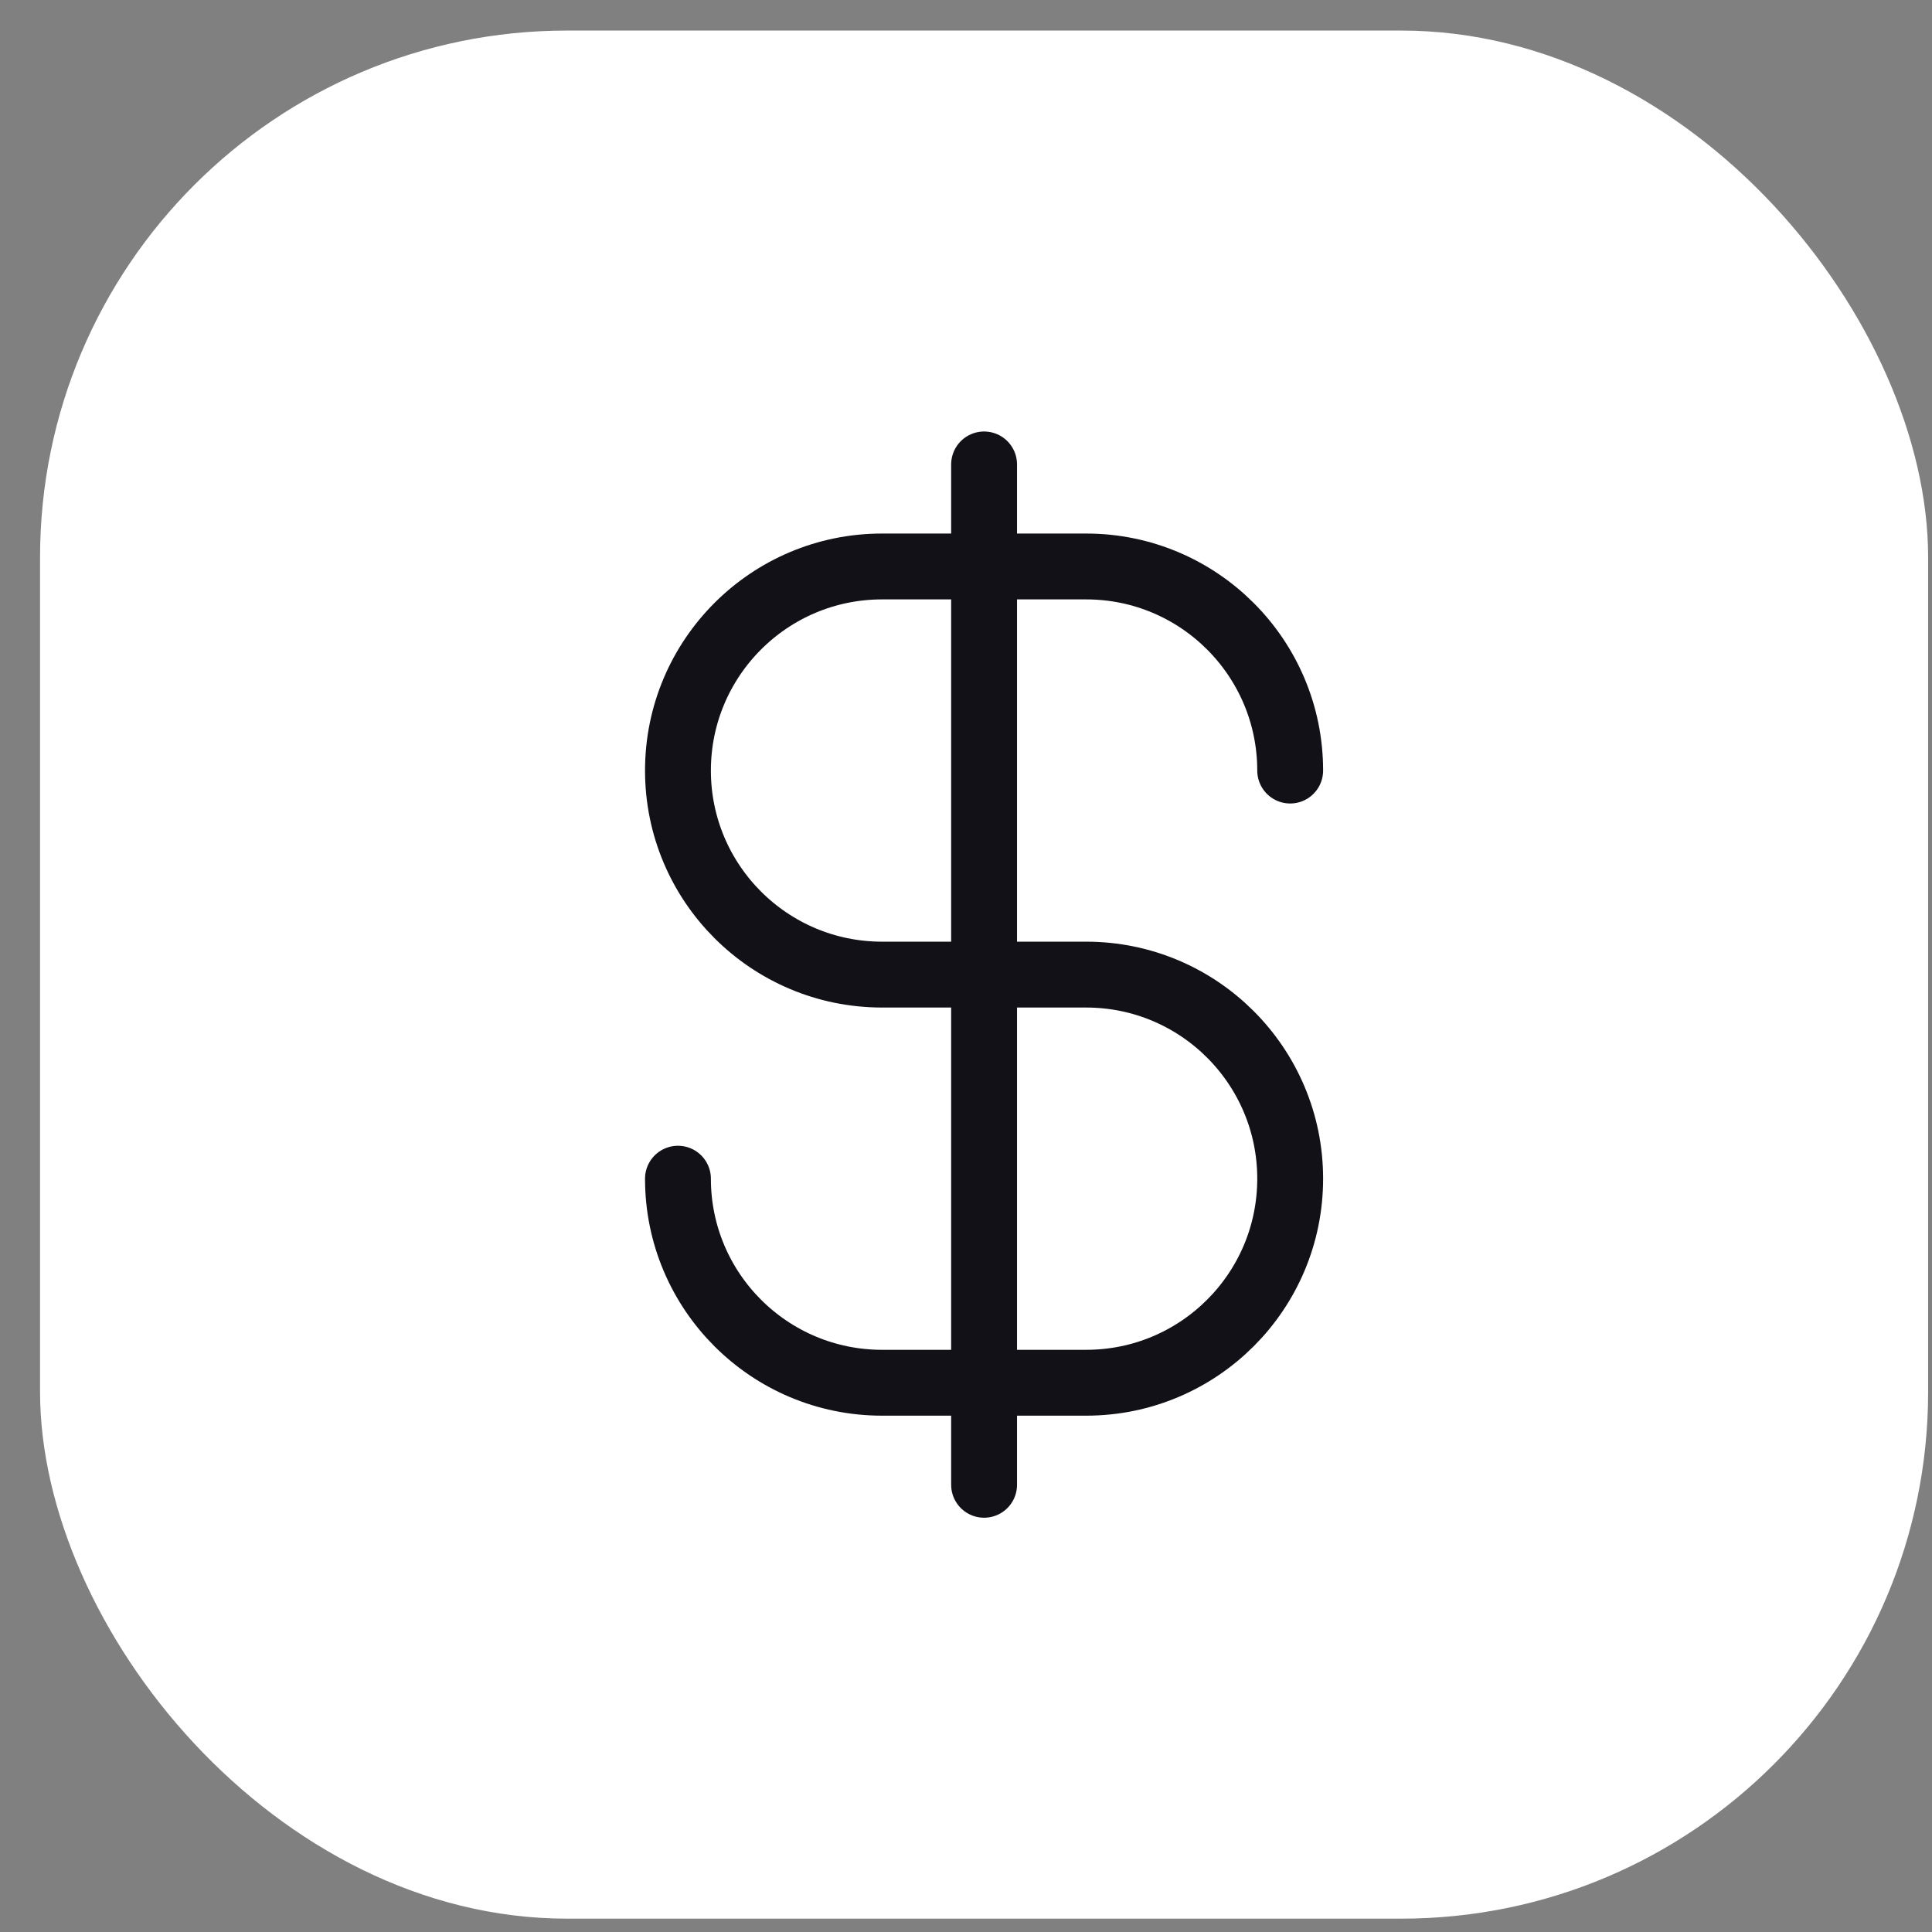
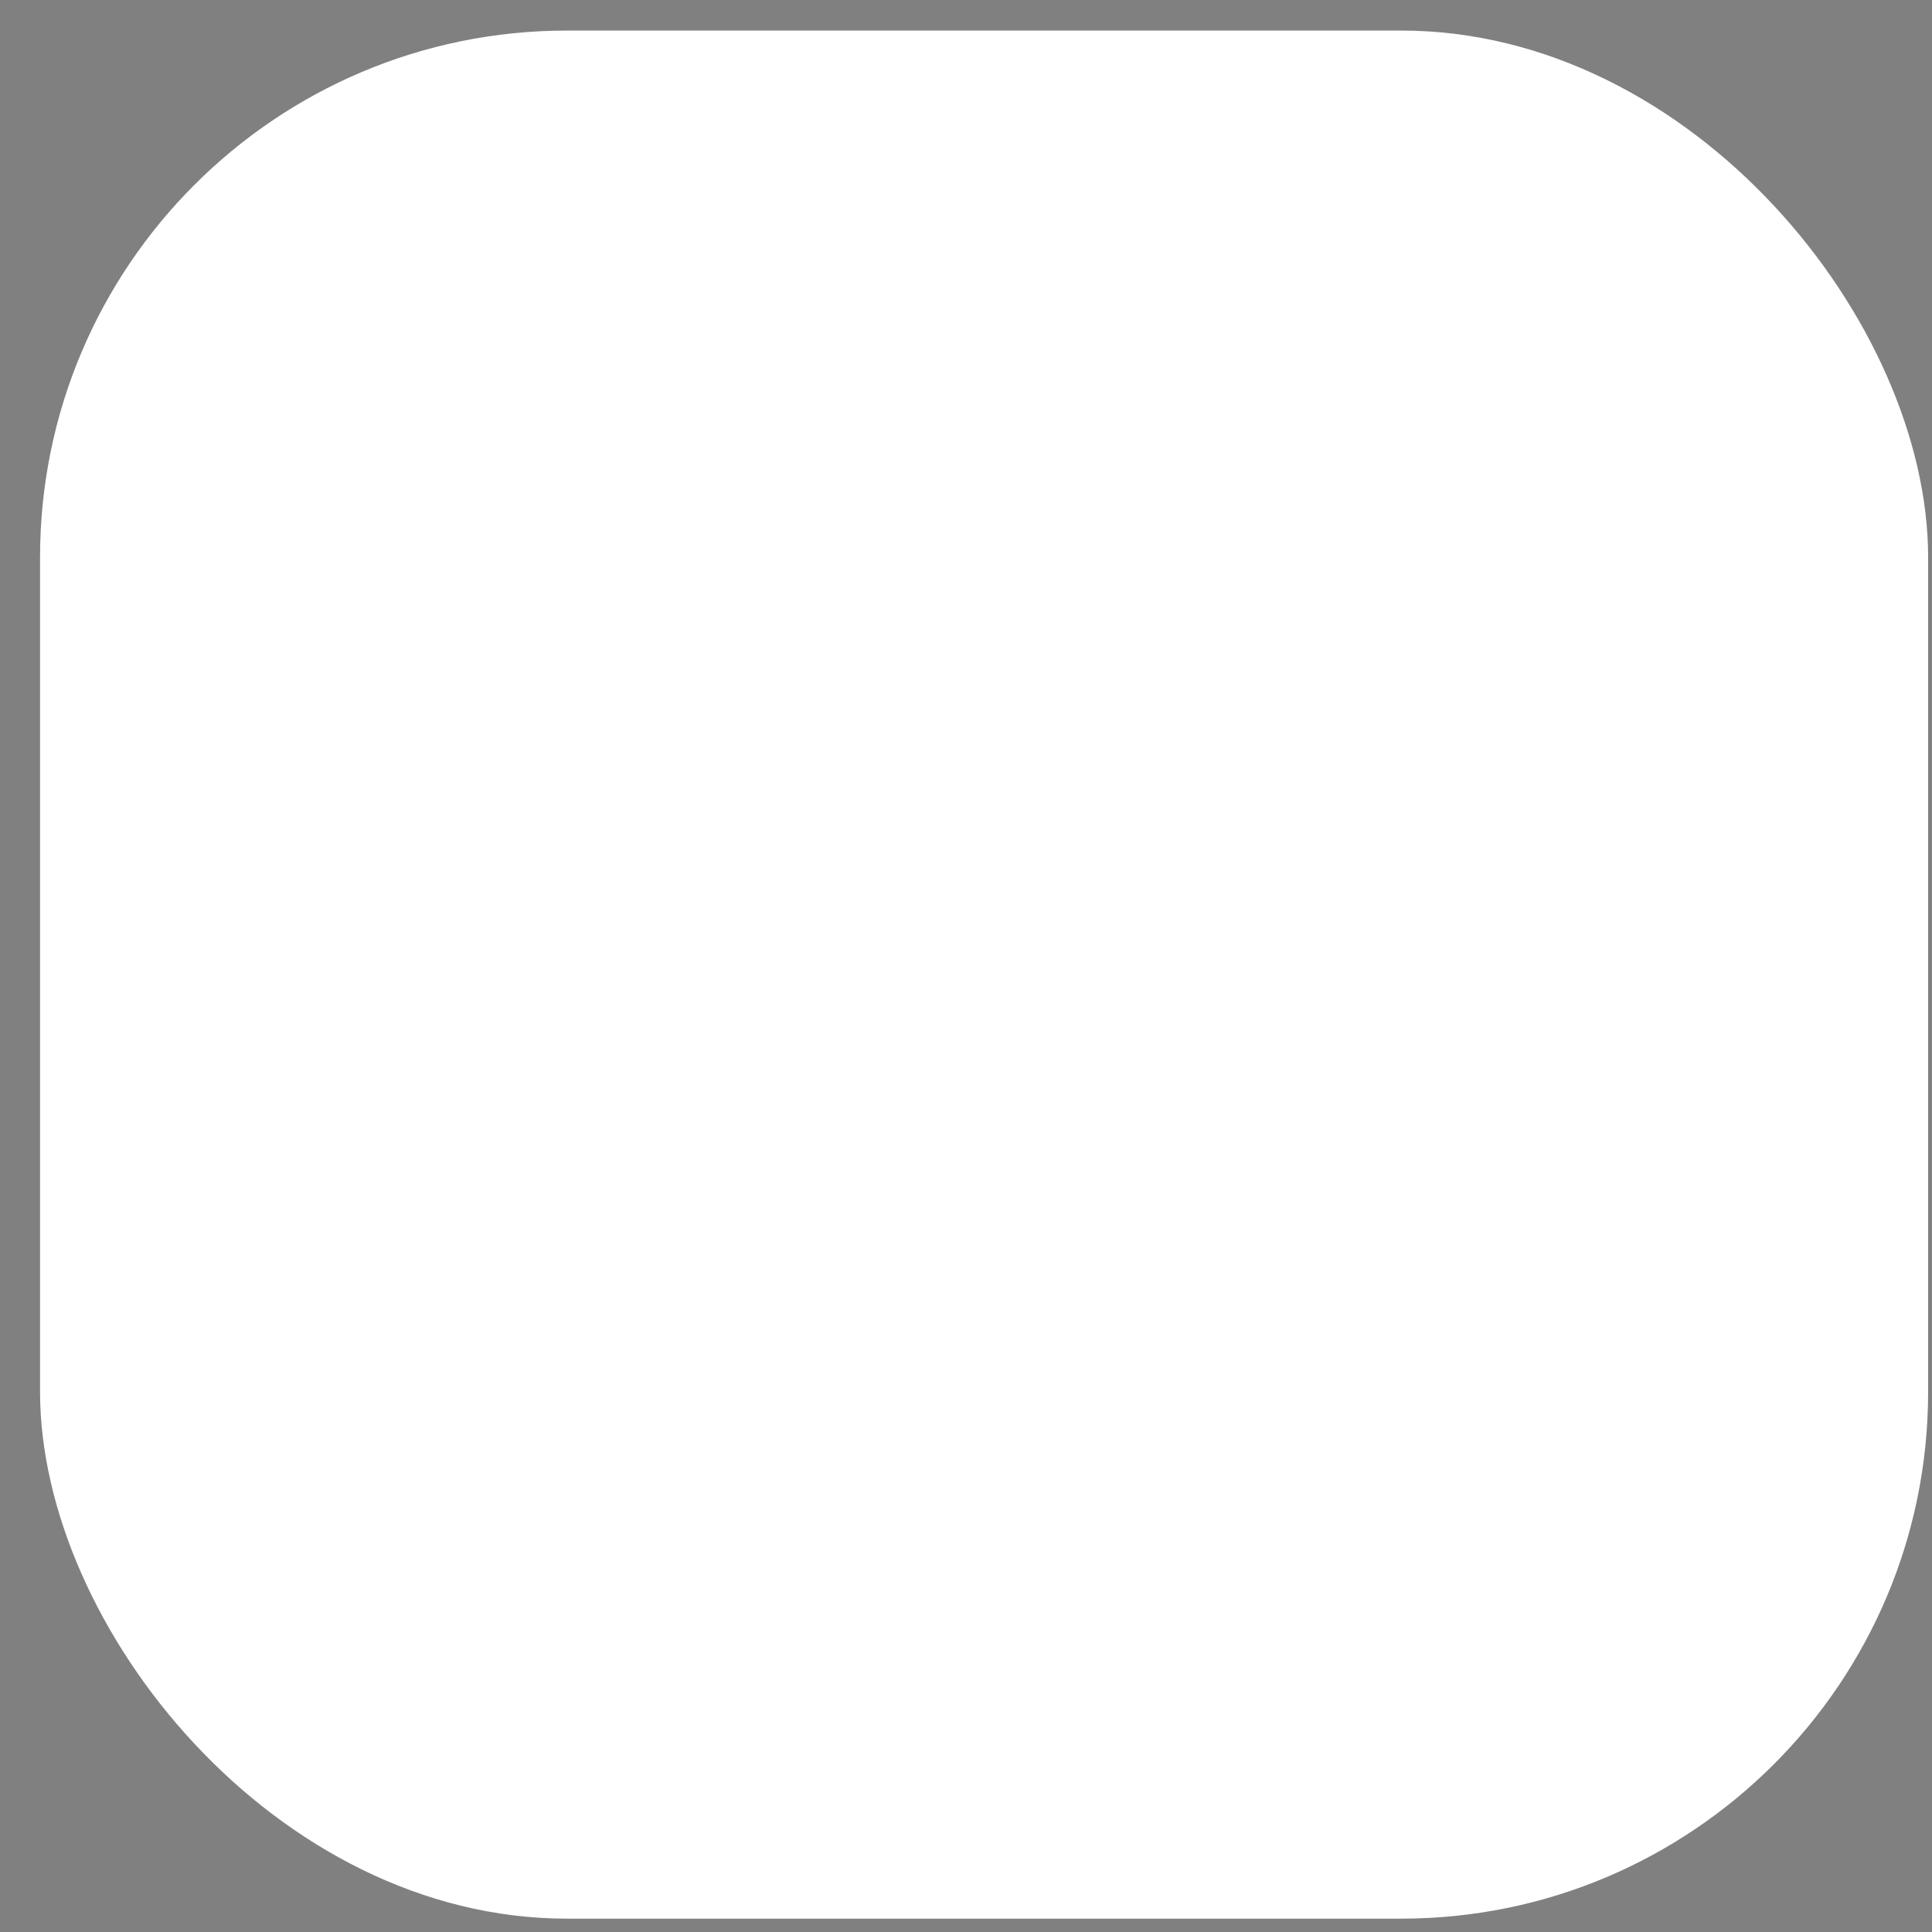
<svg xmlns="http://www.w3.org/2000/svg" width="44" height="44" viewBox="0 0 44 44" fill="none">
  <rect x="0" y="0" width="44" height="44" fill="#808080" stroke="none" />
  <rect x="0.912" y="0.696" width="43" height="43" rx="12" fill="white" />
-   <path d="M15.44 26.844C15.44 29.411 17.521 31.491 20.088 31.491H24.736C27.302 31.491 29.383 29.411 29.383 26.844C29.383 24.277 27.302 22.196 24.736 22.196H20.088C17.521 22.196 15.44 20.115 15.44 17.549C15.44 14.982 17.521 12.901 20.088 12.901H24.736C27.302 12.901 29.383 14.982 29.383 17.549M22.412 10.577V33.815" stroke="#131118" stroke-width="1.5" stroke-linecap="round" stroke-linejoin="round" />
</svg>